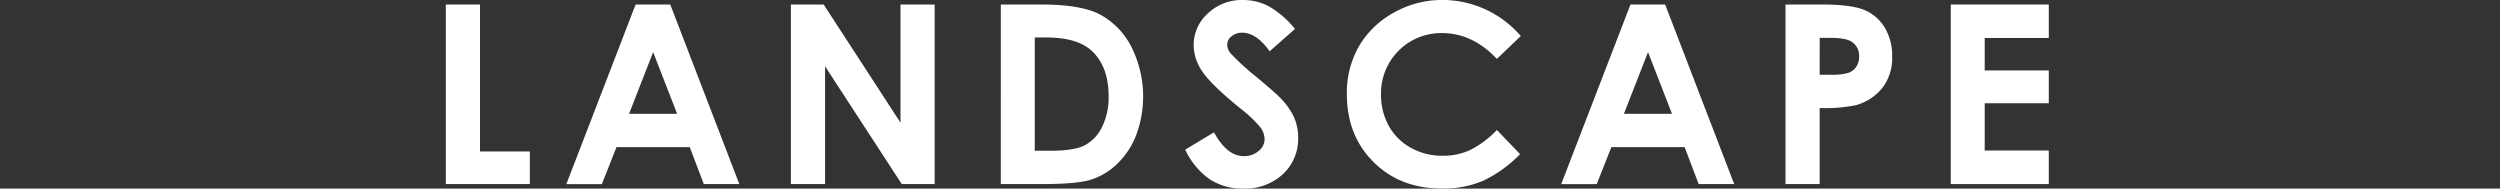
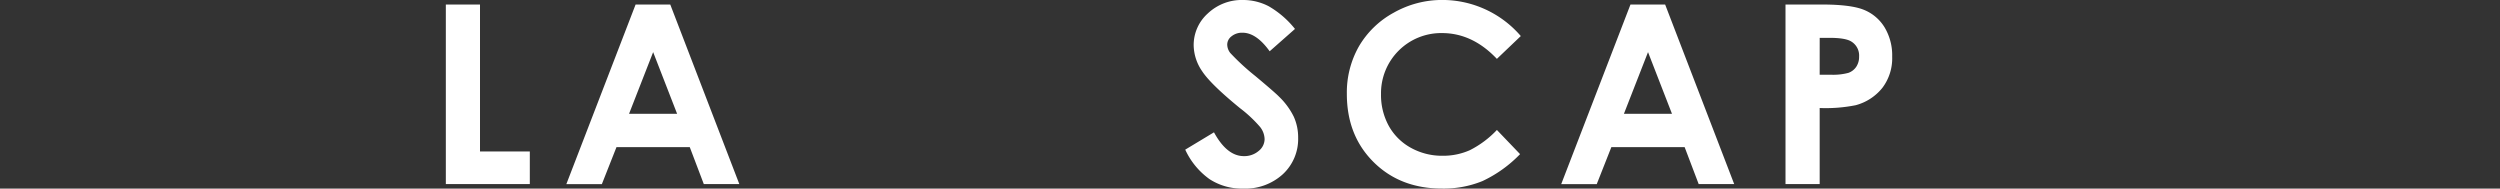
<svg xmlns="http://www.w3.org/2000/svg" width="600" height="45.264" viewBox="0 0 600 45.264">
  <rect x="0" y="0" width="600" height="45.264" fill="#333333" stroke="none" />
  <g id="title" transform="translate(-129 -427)">
    <g id="グループ_1407" data-name="グループ 1407" transform="translate(-252.744 47.245)">
      <path id="パス_5296" data-name="パス 5296" d="M488.744,380.839h8.2v35.273H508.9v7.823H488.744Z" fill="#fff" />
      <path id="パス_5297" data-name="パス 5297" d="M534.288,380.839h8.319l16.575,43.1h-8.525l-3.372-8.877H529.7l-3.506,8.877h-8.525Zm4.211,11.426-5.782,14.795h11.53Z" fill="#fff" />
-       <path id="パス_5298" data-name="パス 5298" d="M571.555,380.839h7.869L597.863,409.2V380.839h8.2v43.1h-7.891l-18.417-28.272v28.272h-8.2Z" fill="#fff" />
-       <path id="パス_5299" data-name="パス 5299" d="M621.939,380.839h9.718q9.4,0,13.963,2.329a18.194,18.194,0,0,1,7.523,7.573,26.562,26.562,0,0,1,1.3,21.4,18.991,18.991,0,0,1-4.567,6.928,16.133,16.133,0,0,1-6.308,3.809q-3.4,1.055-11.767,1.055h-9.865Zm8.145,7.91v27.187h3.808q5.625,0,8.16-1.29a9.777,9.777,0,0,0,4.145-4.34,15.944,15.944,0,0,0,1.611-7.509q0-6.863-3.837-10.646-3.457-3.4-11.1-3.4Z" fill="#fff" />
      <path id="パス_5300" data-name="パス 5300" d="M692.539,386.7l-6.075,5.362q-3.2-4.453-6.516-4.454a3.966,3.966,0,0,0-2.642.865,2.517,2.517,0,0,0-1.027,1.948,3.338,3.338,0,0,0,.734,2.051,55.838,55.838,0,0,0,6.015,5.537q4.7,3.926,5.694,4.951a17.18,17.18,0,0,1,3.537,4.819A12.044,12.044,0,0,1,693.3,412.8a11.519,11.519,0,0,1-3.666,8.759,13.372,13.372,0,0,1-9.562,3.458,14.23,14.23,0,0,1-8.021-2.256,17.817,17.817,0,0,1-5.851-7.09l6.9-4.16q3.111,5.712,7.16,5.713a5.269,5.269,0,0,0,3.549-1.231,3.659,3.659,0,0,0,1.439-2.842,4.9,4.9,0,0,0-1.086-2.929,31.275,31.275,0,0,0-4.784-4.483q-7.043-5.742-9.1-8.862a11.261,11.261,0,0,1-2.054-6.226,10.181,10.181,0,0,1,3.417-7.69,11.854,11.854,0,0,1,8.434-3.208,13.311,13.311,0,0,1,6.145,1.494A22.393,22.393,0,0,1,692.539,386.7Z" fill="#fff" />
      <path id="パス_5301" data-name="パス 5301" d="M746.732,388.413l-5.737,5.469q-5.853-6.187-13.172-6.188a14.435,14.435,0,0,0-14.636,14.634,15.388,15.388,0,0,0,1.873,7.654,13.422,13.422,0,0,0,5.3,5.249,15.383,15.383,0,0,0,7.612,1.907A15.679,15.679,0,0,0,734.5,415.8a23.373,23.373,0,0,0,6.5-4.853l5.561,5.8a30.525,30.525,0,0,1-9.023,6.463,24.638,24.638,0,0,1-9.7,1.8q-10.048,0-16.45-6.373t-6.4-16.333a22.361,22.361,0,0,1,2.915-11.455,21.684,21.684,0,0,1,8.35-8.056,23.548,23.548,0,0,1,11.7-3.047,24.84,24.84,0,0,1,18.779,8.658Z" fill="#fff" />
      <path id="パス_5302" data-name="パス 5302" d="M773.057,380.839h8.32l16.575,43.1h-8.525l-3.372-8.877H768.47l-3.506,8.877h-8.526Zm4.211,11.426-5.782,14.795h11.53Z" fill="#fff" />
      <path id="パス_5303" data-name="パス 5303" d="M810.265,380.839h8.7q7.061,0,10.18,1.3a10.354,10.354,0,0,1,4.922,4.218,13.034,13.034,0,0,1,1.8,6.988,11.735,11.735,0,0,1-2.358,7.5,12.24,12.24,0,0,1-6.4,4.16,36.809,36.809,0,0,1-8.642.674v18.252h-8.2Zm8.2,16.846h2.607a14.075,14.075,0,0,0,4.277-.441,3.8,3.8,0,0,0,1.89-1.455,4.265,4.265,0,0,0,.688-2.455A3.925,3.925,0,0,0,826,389.689q-1.407-.852-5.215-.852h-2.314Z" fill="#fff" />
-       <path id="パス_5304" data-name="パス 5304" d="M849.928,380.839h23.525v8.027H858.072v7.793h15.381v7.881H858.072v11.338h15.381v8.057H849.928Z" fill="#fff" />
    </g>
-     <line id="線_23" data-name="線 23" x2="600" transform="translate(129 449.5)" fill="none" />
  </g>
</svg>